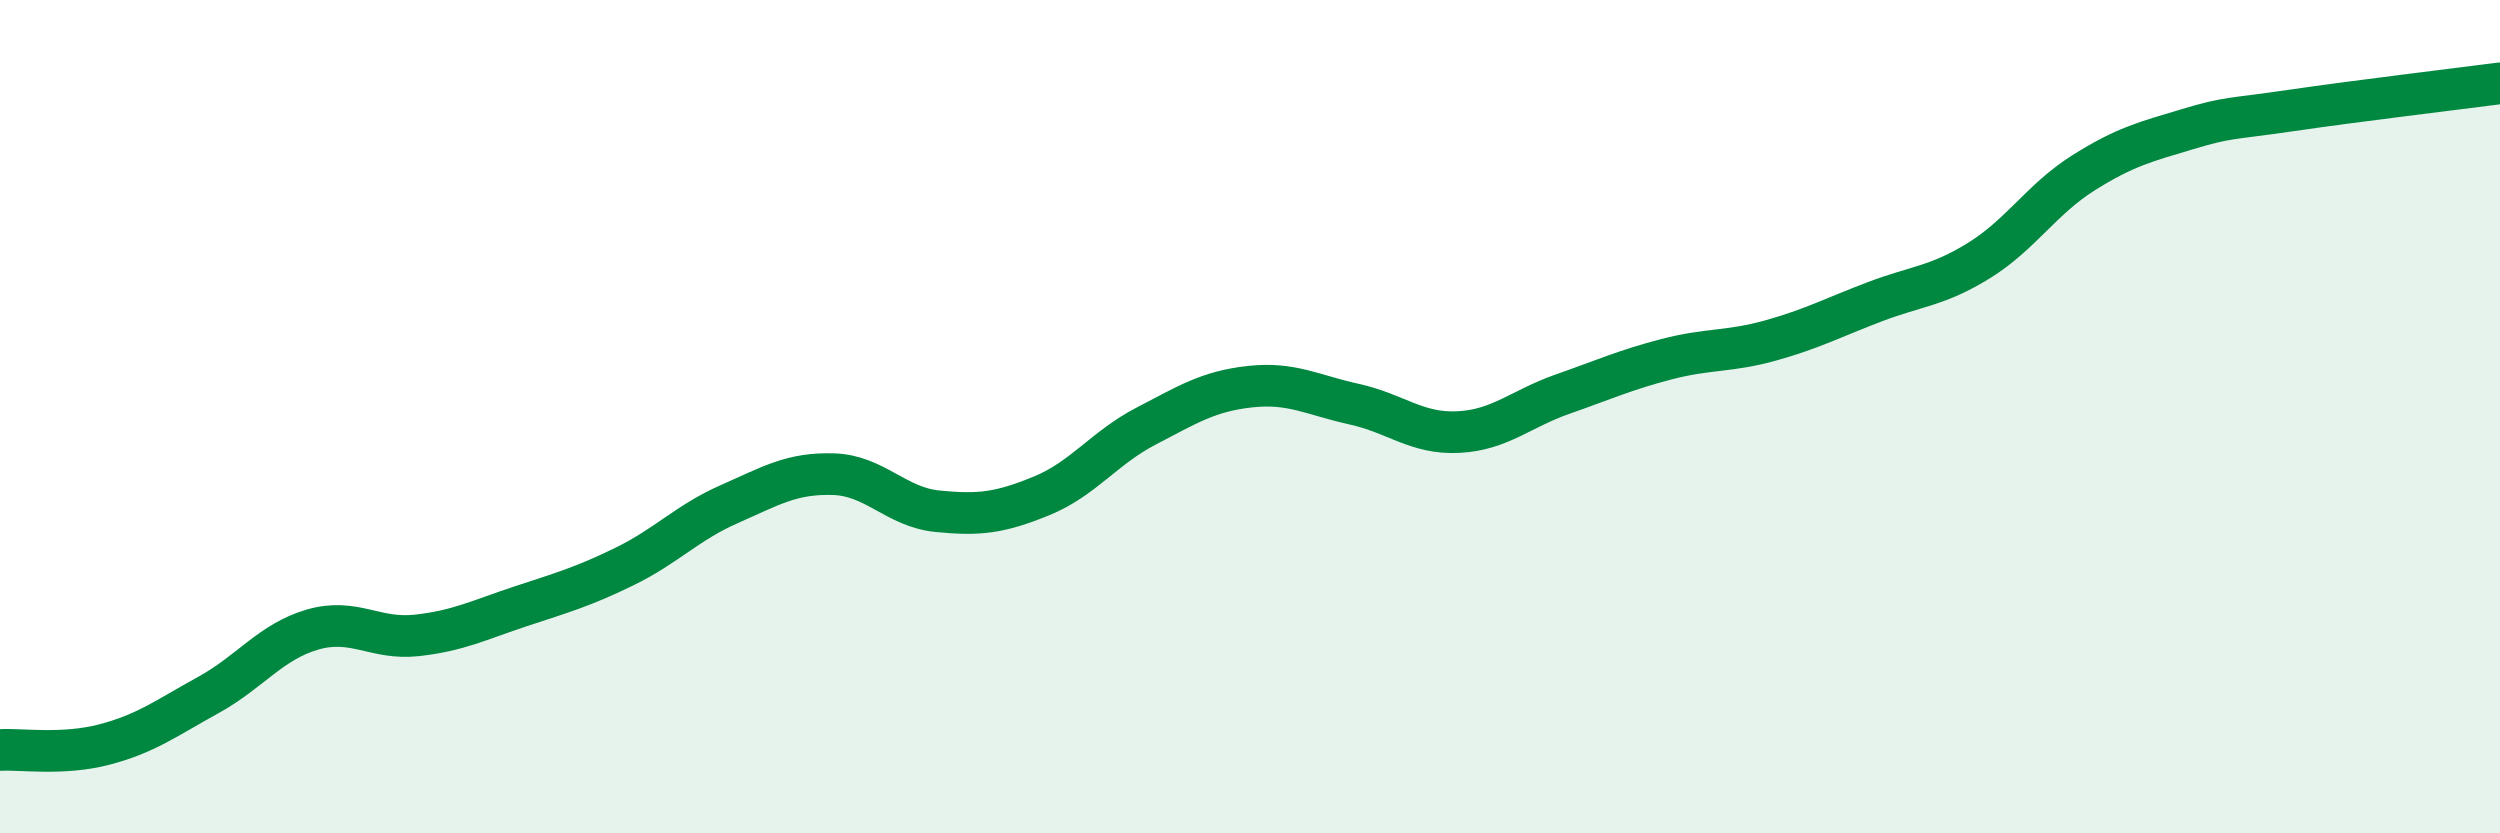
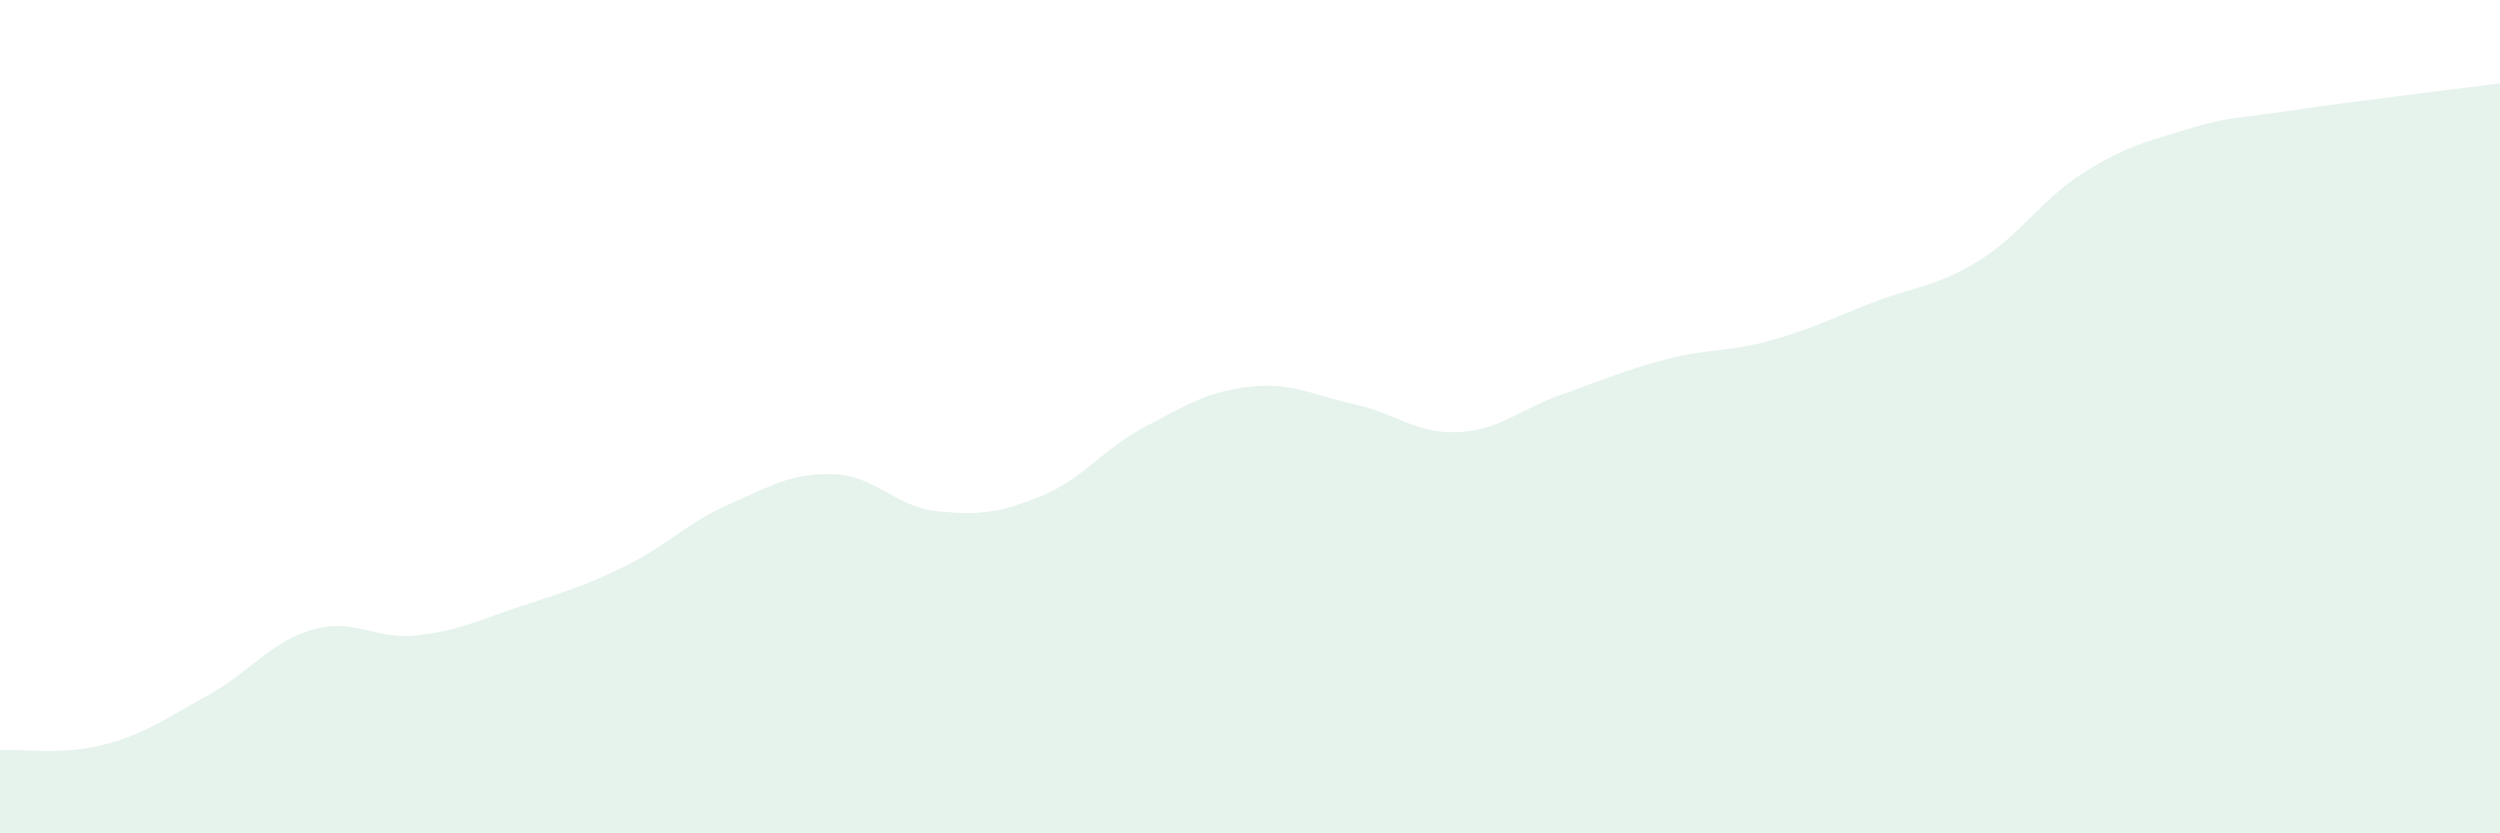
<svg xmlns="http://www.w3.org/2000/svg" width="60" height="20" viewBox="0 0 60 20">
  <path d="M 0,18 C 0.5,17.97 1.5,18.13 2.5,17.87 C 3.5,17.61 4,17.23 5,16.68 C 6,16.13 6.5,15.4 7.5,15.11 C 8.5,14.82 9,15.36 10,15.25 C 11,15.14 11.5,14.88 12.5,14.55 C 13.5,14.22 14,14.08 15,13.59 C 16,13.1 16.5,12.54 17.5,12.1 C 18.5,11.66 19,11.35 20,11.38 C 21,11.41 21.5,12.17 22.5,12.27 C 23.5,12.37 24,12.31 25,11.9 C 26,11.49 26.5,10.75 27.5,10.23 C 28.5,9.71 29,9.39 30,9.28 C 31,9.17 31.5,9.48 32.5,9.7 C 33.5,9.92 34,10.42 35,10.37 C 36,10.32 36.5,9.81 37.5,9.46 C 38.5,9.11 39,8.88 40,8.62 C 41,8.36 41.5,8.45 42.5,8.17 C 43.5,7.89 44,7.62 45,7.24 C 46,6.86 46.5,6.87 47.5,6.25 C 48.5,5.63 49,4.78 50,4.15 C 51,3.52 51.5,3.4 52.5,3.1 C 53.5,2.8 53.5,2.87 55,2.65 C 56.5,2.43 59,2.13 60,2L60 20L0 20Z" fill="#008740" opacity="0.1" stroke-linecap="round" stroke-linejoin="round" />
-   <path d="M 0,18 C 0.5,17.97 1.5,18.13 2.5,17.87 C 3.5,17.61 4,17.23 5,16.68 C 6,16.13 6.5,15.4 7.5,15.11 C 8.5,14.82 9,15.36 10,15.25 C 11,15.14 11.5,14.88 12.5,14.55 C 13.5,14.22 14,14.08 15,13.59 C 16,13.1 16.5,12.54 17.5,12.1 C 18.5,11.66 19,11.35 20,11.38 C 21,11.41 21.5,12.17 22.5,12.27 C 23.5,12.37 24,12.31 25,11.9 C 26,11.49 26.5,10.75 27.5,10.23 C 28.5,9.71 29,9.39 30,9.28 C 31,9.17 31.5,9.48 32.5,9.7 C 33.5,9.92 34,10.42 35,10.37 C 36,10.32 36.5,9.81 37.5,9.46 C 38.5,9.11 39,8.88 40,8.62 C 41,8.36 41.5,8.45 42.5,8.17 C 43.5,7.89 44,7.62 45,7.24 C 46,6.86 46.5,6.87 47.5,6.25 C 48.5,5.63 49,4.78 50,4.15 C 51,3.52 51.5,3.4 52.5,3.1 C 53.5,2.8 53.5,2.87 55,2.65 C 56.5,2.43 59,2.13 60,2" stroke="#008740" stroke-width="1" fill="none" stroke-linecap="round" stroke-linejoin="round" />
</svg>